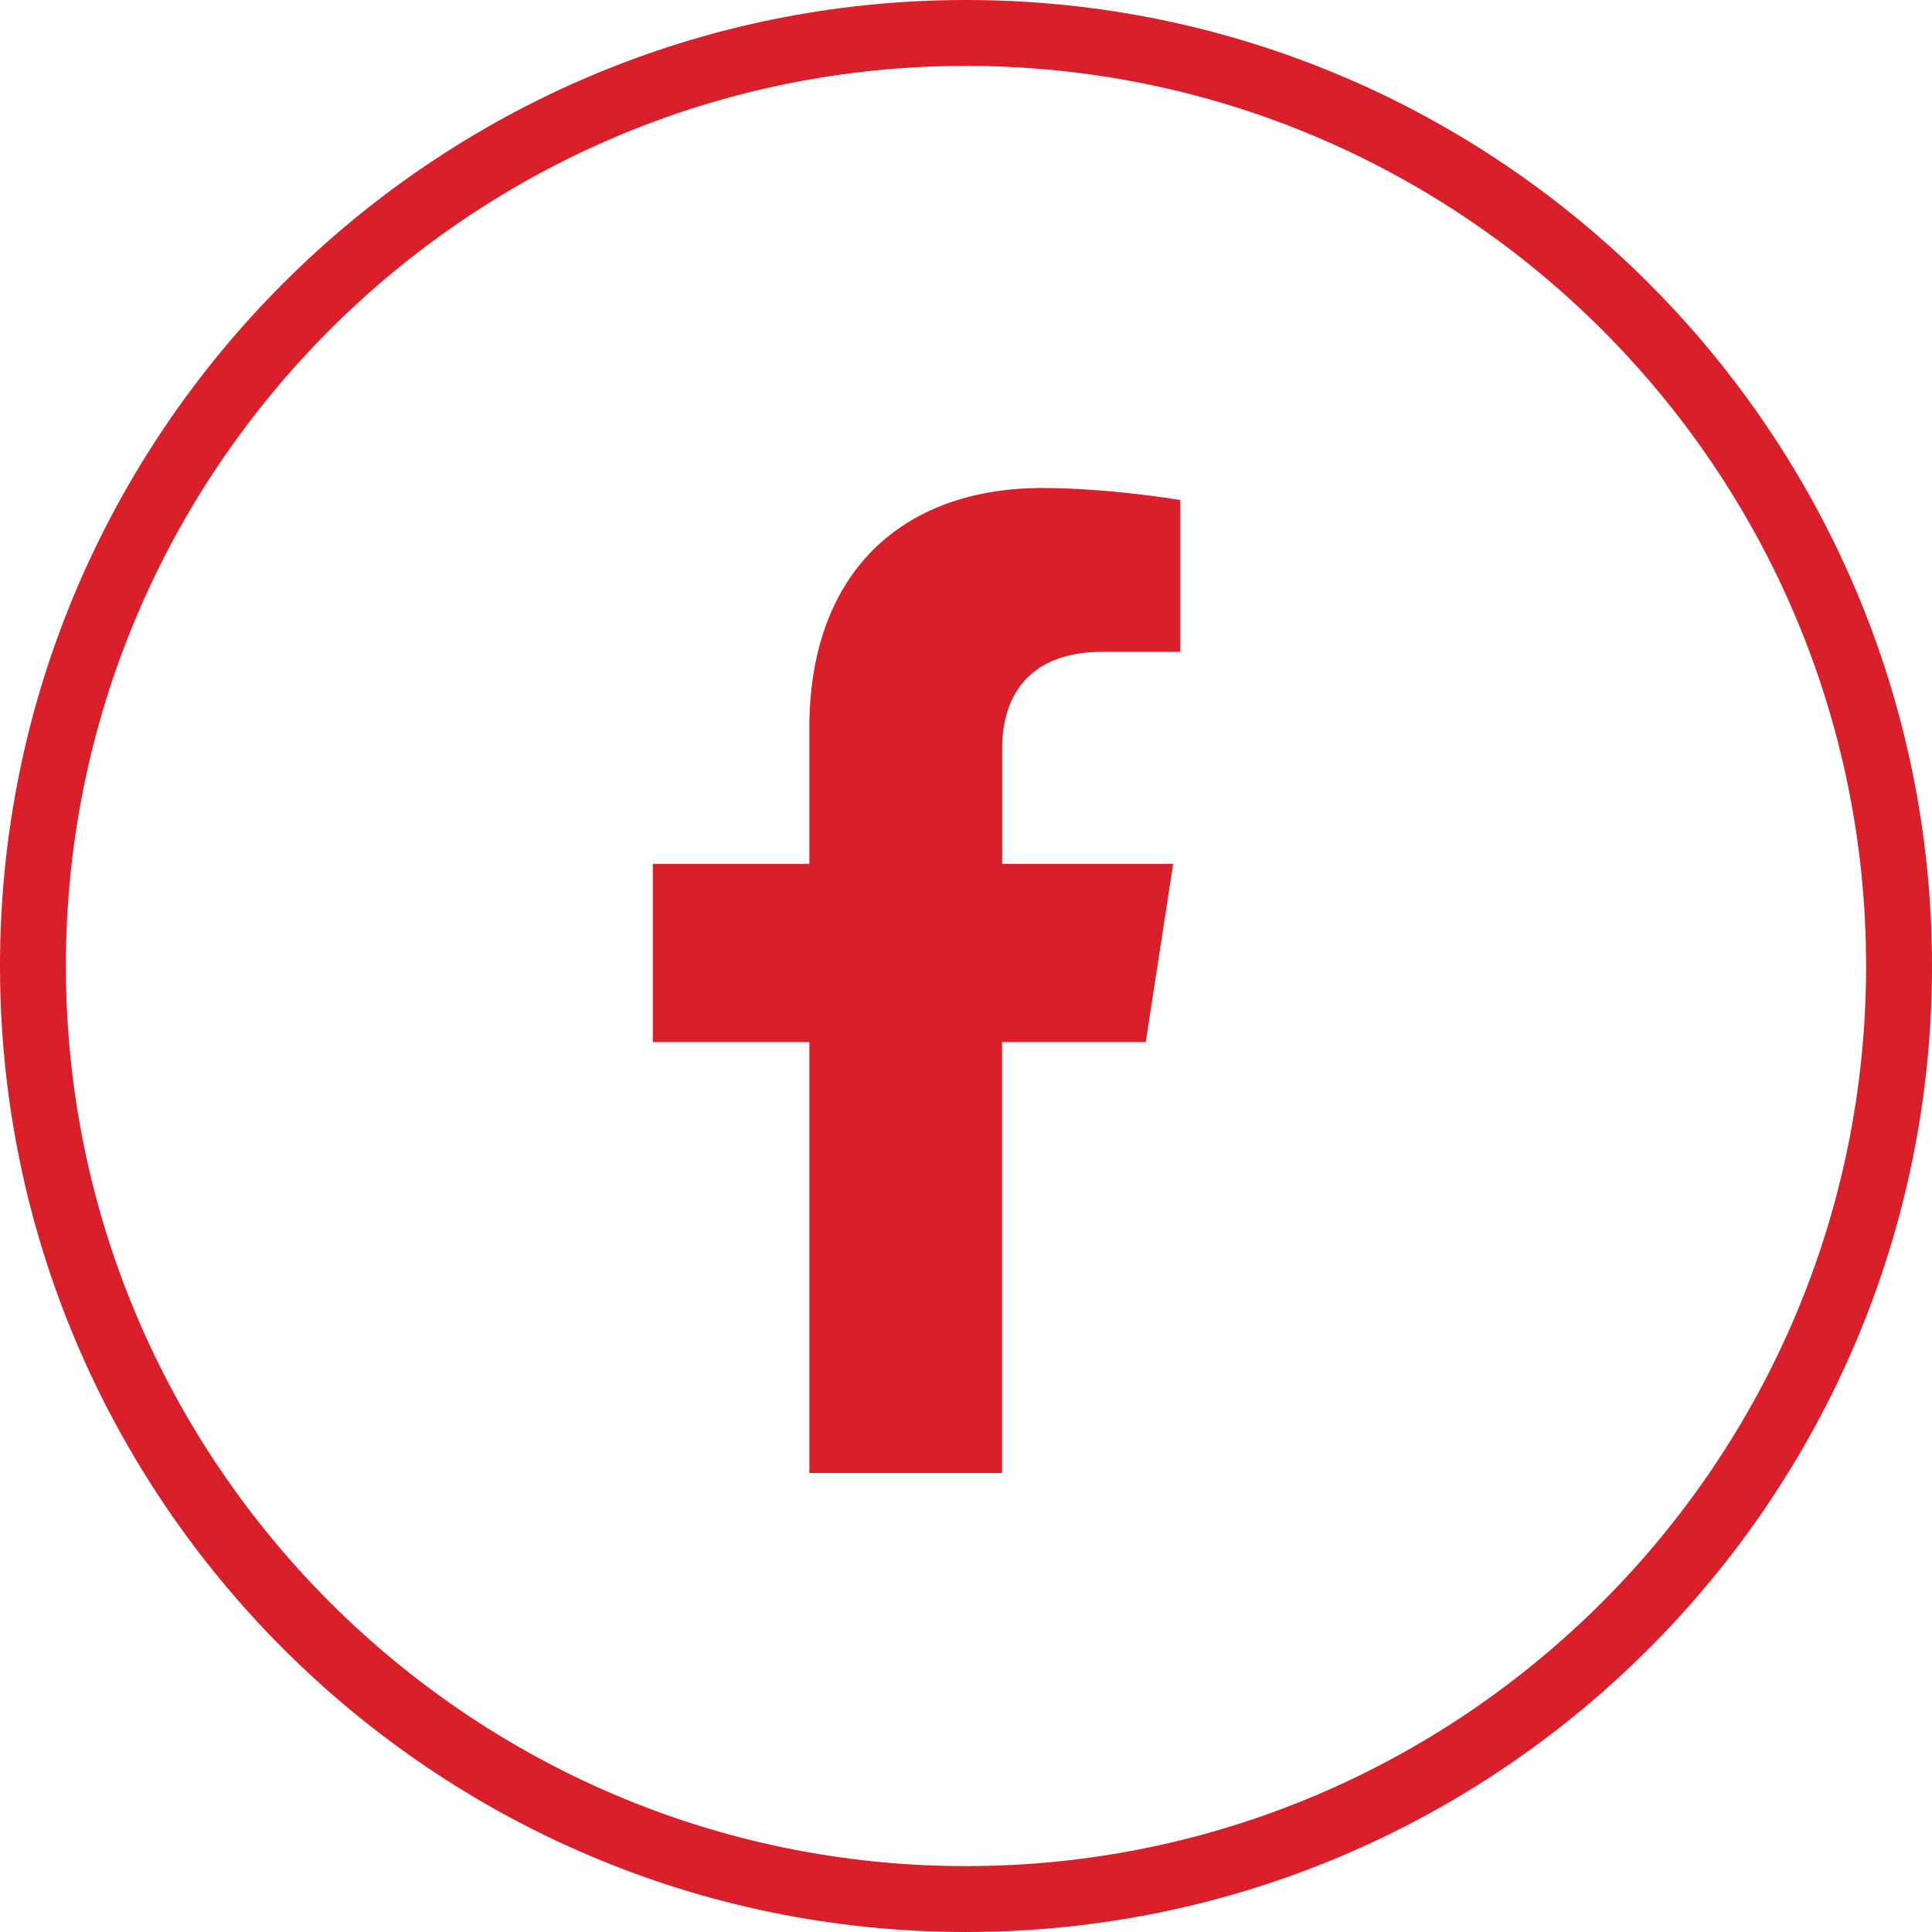
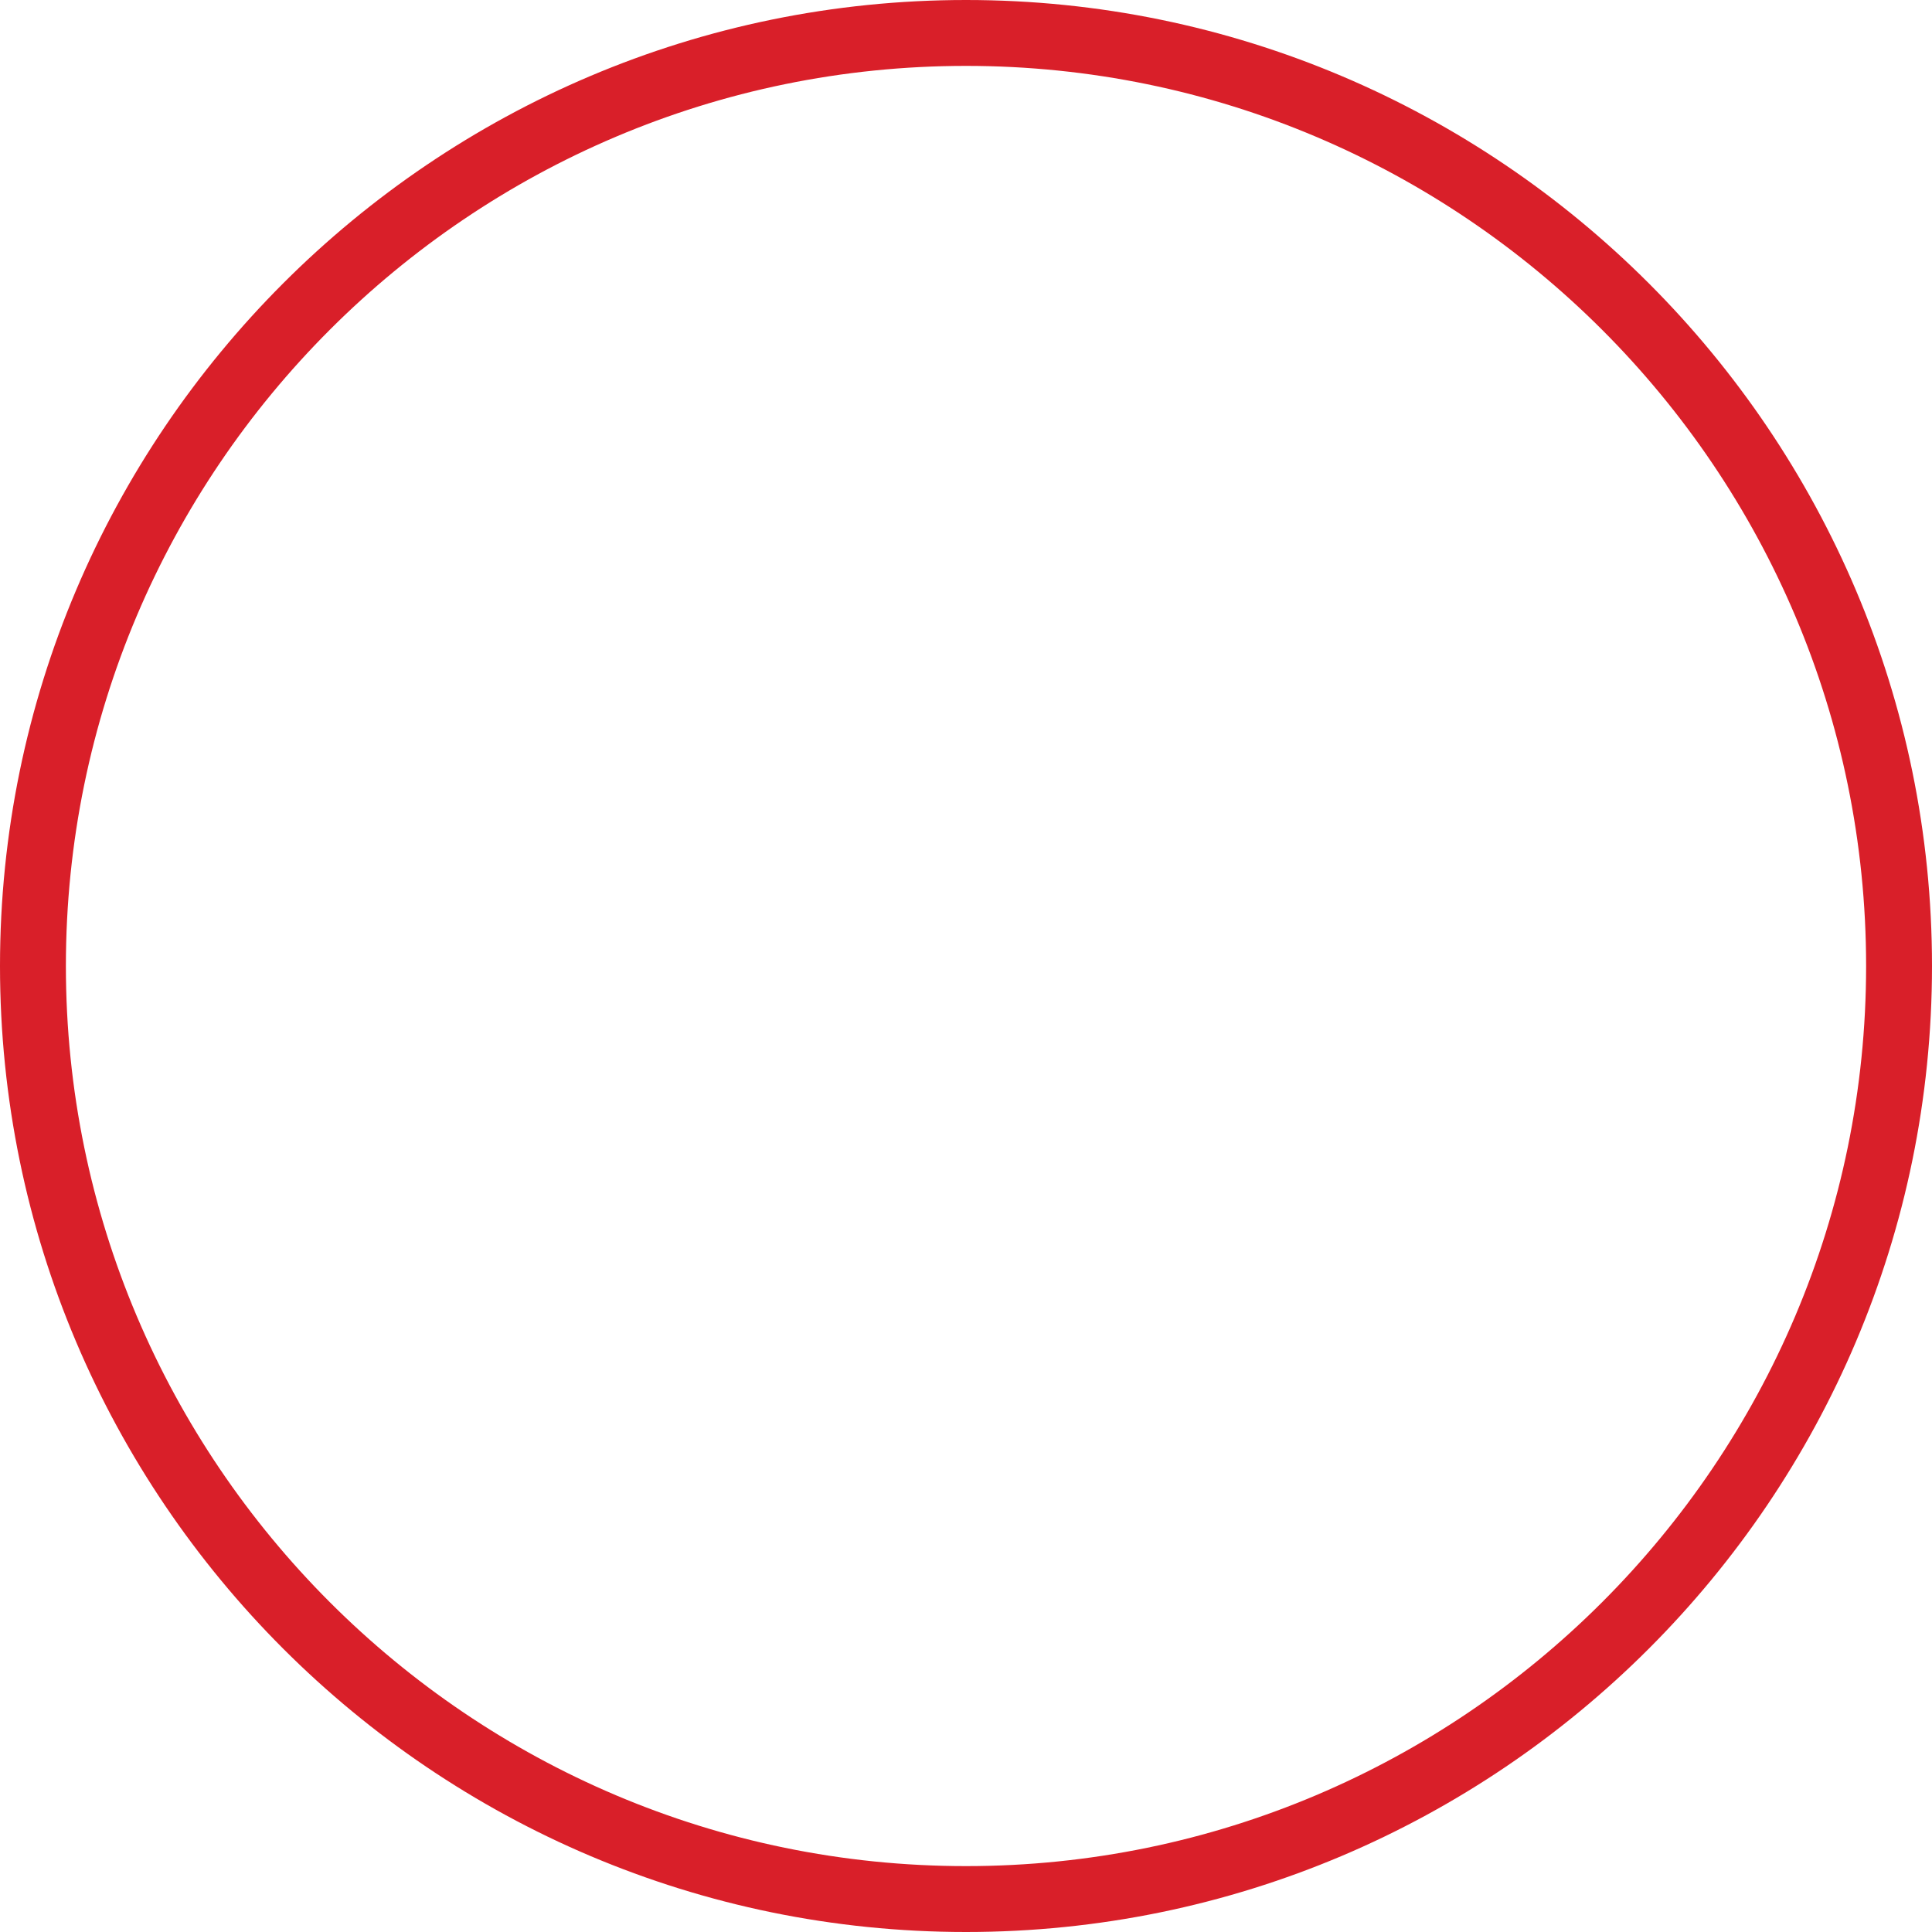
<svg xmlns="http://www.w3.org/2000/svg" id="Vrstva_1" data-name="Vrstva 1" viewBox="0 0 19.118 19.118">
  <defs>
    <style>
      .cls-1 {
        fill: #d91f29;
        stroke-width: 0px;
      }
    </style>
  </defs>
  <path class="cls-1" d="m9.559,0C4.288,0,0,4.288,0,9.559s4.288,9.559,9.559,9.559,9.559-4.288,9.559-9.559S14.83,0,9.559,0Zm0,18.466C4.647,18.466.652,14.47.652,9.559.652,4.647,4.647.652,9.559.652c4.911,0,8.907,3.996,8.907,8.907,0,4.911-3.996,8.907-8.907,8.907Z" />
-   <path class="cls-1" d="m8.009,7.204v1.344h-1.549v1.764h1.549v4.264h1.907v-4.264h1.422l.271-1.764h-1.692v-1.145c0-.483.236-.953.994-.953h.769v-1.502s-.698-.119-1.366-.119c-1.394,0-2.305.845-2.305,2.374Z" />
</svg>